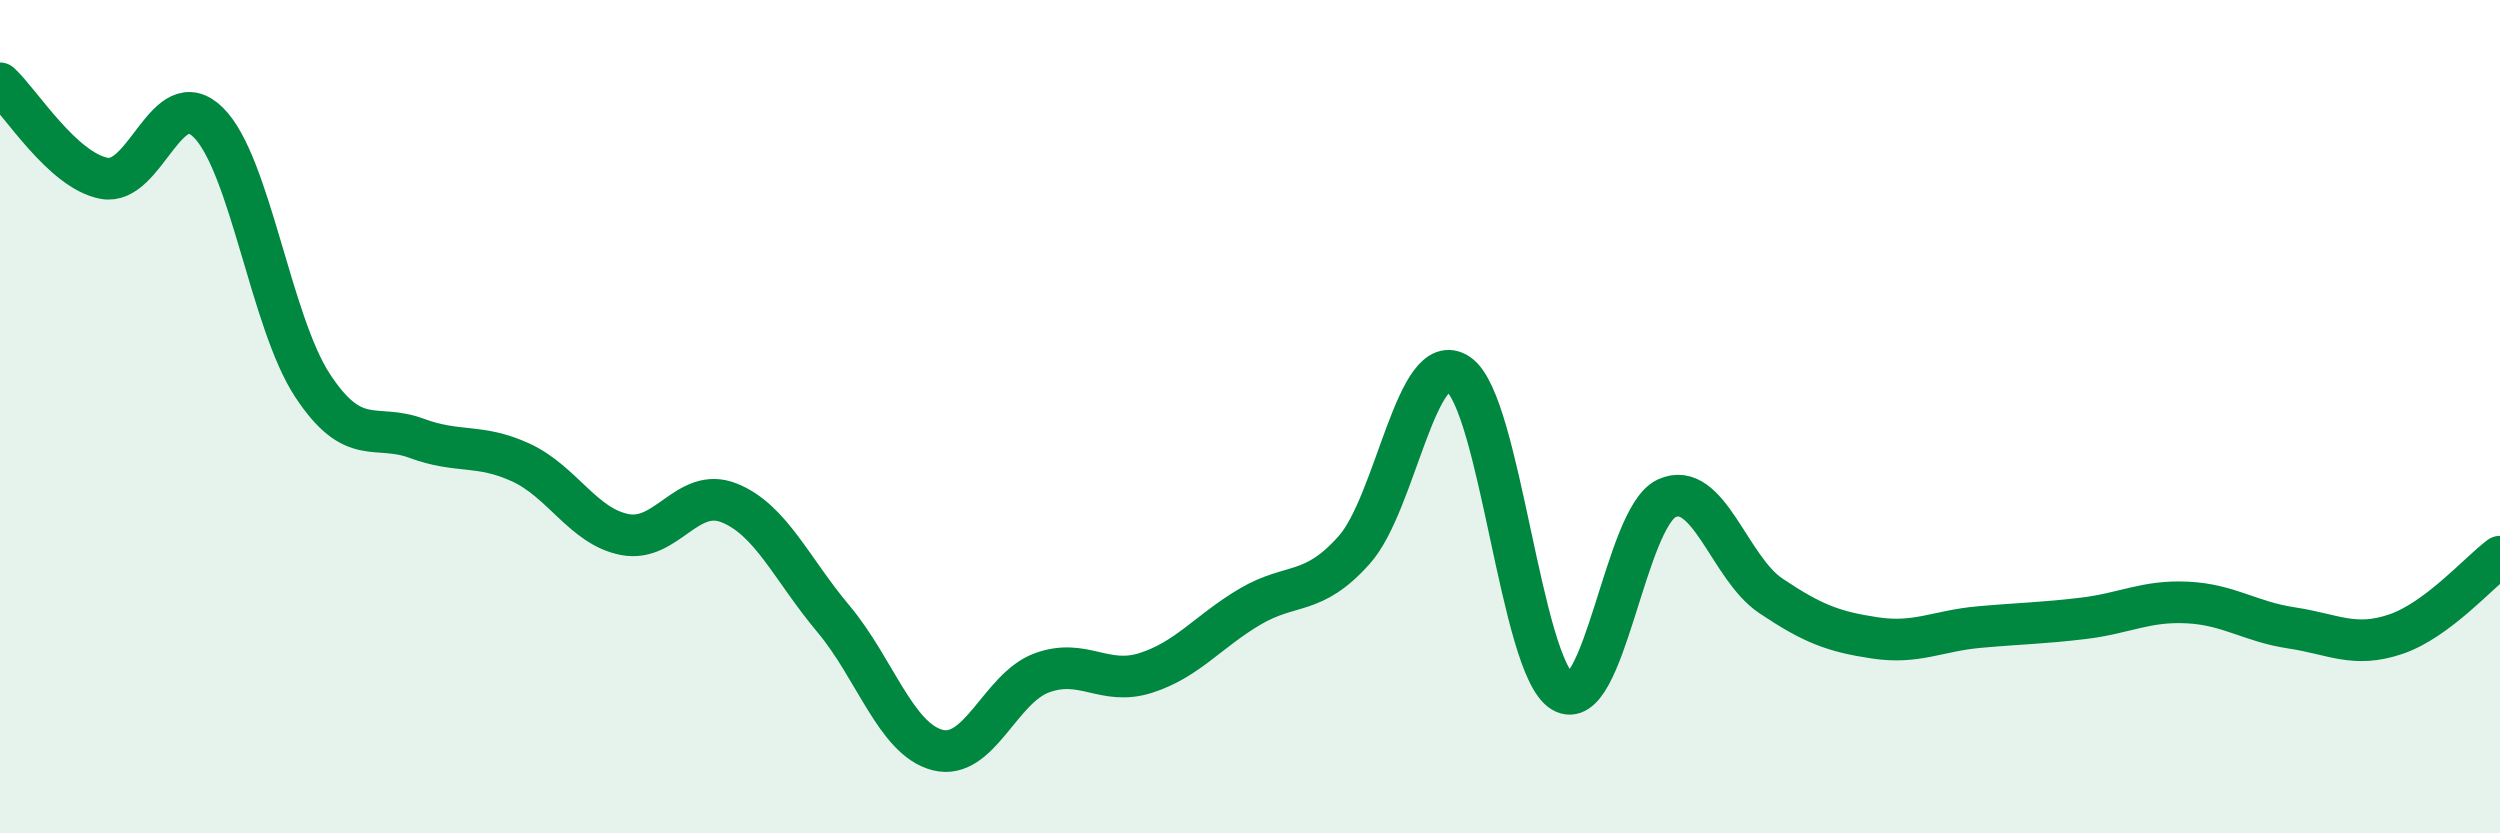
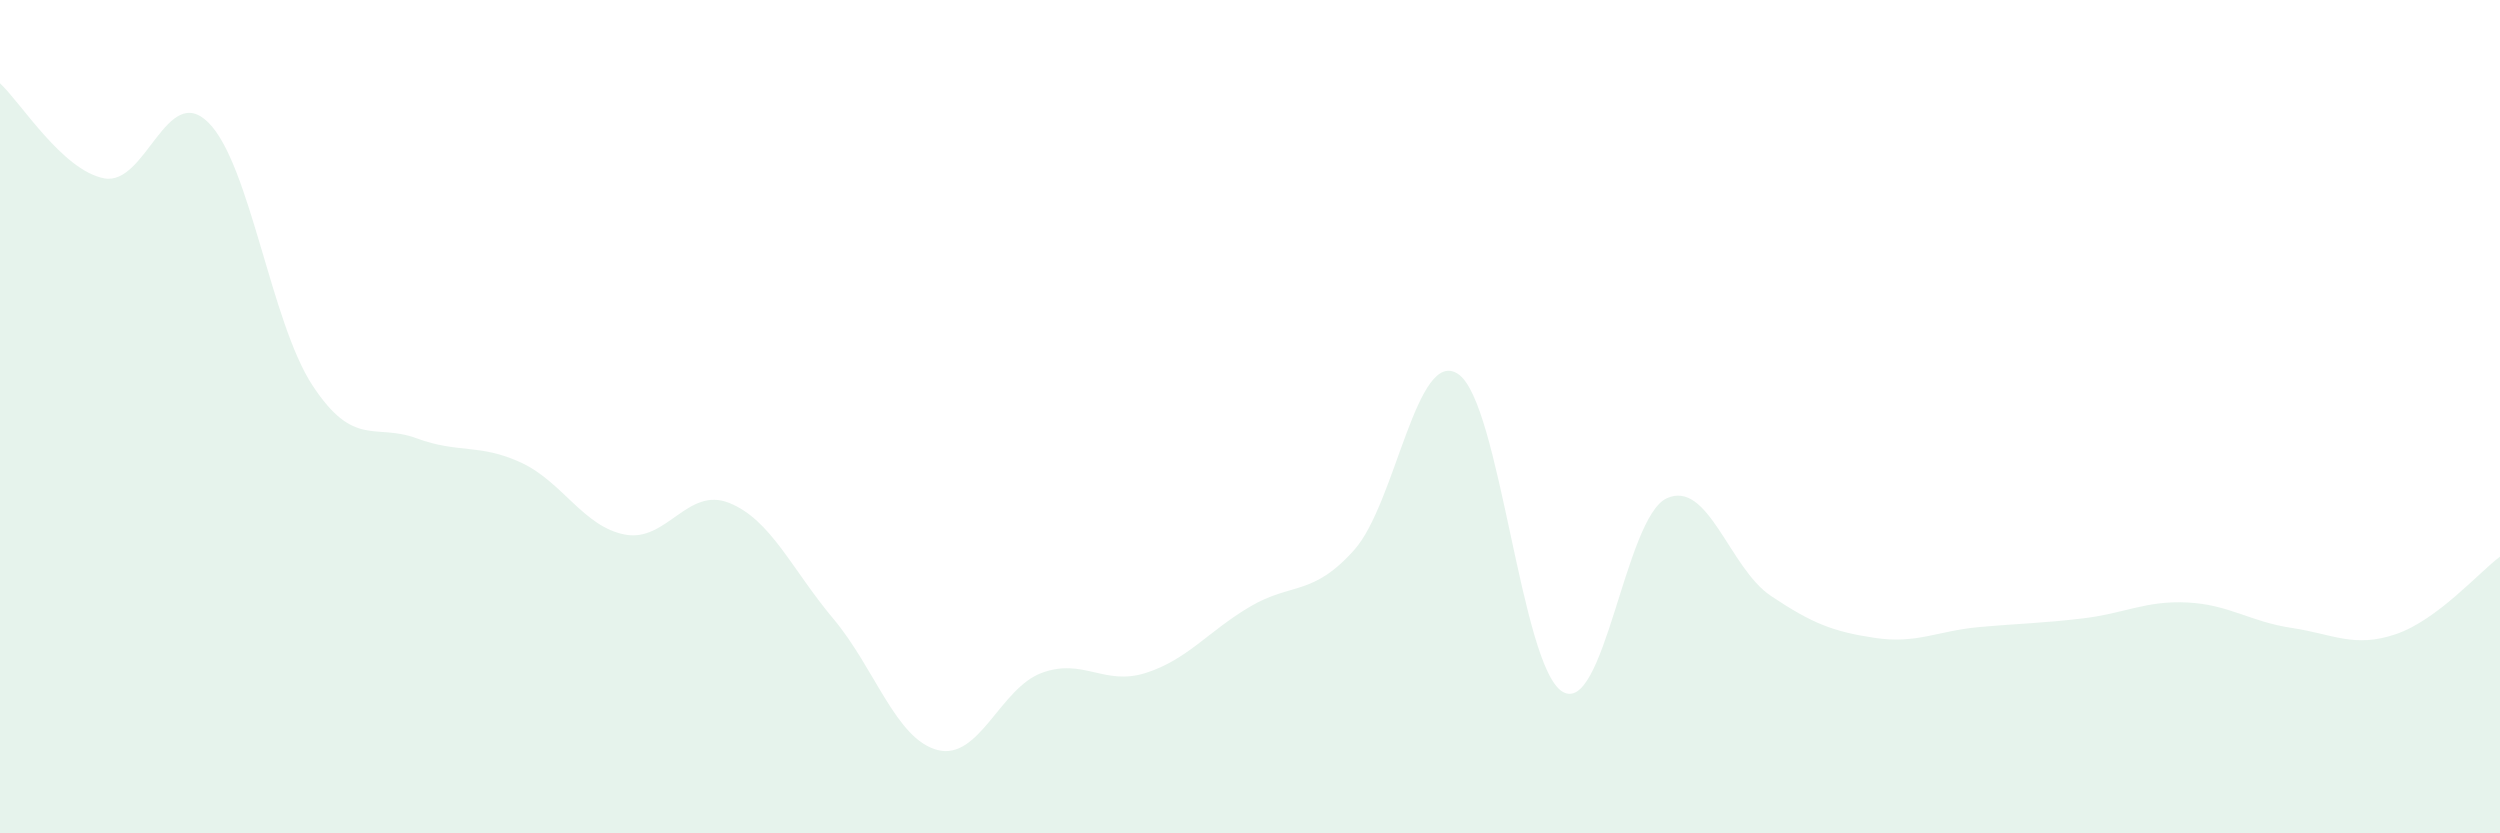
<svg xmlns="http://www.w3.org/2000/svg" width="60" height="20" viewBox="0 0 60 20">
  <path d="M 0,2 C 0.5,2.46 1.5,4.09 2.5,4.28 C 3.5,4.47 4,1.95 5,2.94 C 6,3.93 6.5,7.73 7.5,9.25 C 8.5,10.77 9,10.15 10,10.52 C 11,10.89 11.5,10.64 12.5,11.1 C 13.5,11.56 14,12.64 15,12.83 C 16,13.02 16.5,11.67 17.5,12.07 C 18.5,12.47 19,13.66 20,14.85 C 21,16.04 21.5,17.74 22.5,18 C 23.5,18.26 24,16.52 25,16.15 C 26,15.78 26.5,16.47 27.5,16.15 C 28.5,15.83 29,15.15 30,14.56 C 31,13.97 31.5,14.32 32.5,13.2 C 33.5,12.08 34,8.3 35,8.98 C 36,9.66 36.5,16 37.5,16.6 C 38.5,17.2 39,12.42 40,11.96 C 41,11.5 41.5,13.63 42.5,14.3 C 43.5,14.97 44,15.16 45,15.31 C 46,15.46 46.5,15.14 47.5,15.05 C 48.5,14.96 49,14.96 50,14.84 C 51,14.72 51.5,14.41 52.5,14.46 C 53.5,14.51 54,14.92 55,15.07 C 56,15.22 56.5,15.56 57.5,15.22 C 58.5,14.88 59.5,13.73 60,13.36L60 20L0 20Z" fill="#008740" opacity="0.1" stroke-linecap="round" stroke-linejoin="round" />
-   <path d="M 0,2 C 0.5,2.46 1.5,4.09 2.5,4.28 C 3.5,4.47 4,1.95 5,2.94 C 6,3.93 6.5,7.73 7.5,9.25 C 8.5,10.77 9,10.15 10,10.52 C 11,10.89 11.5,10.64 12.5,11.1 C 13.5,11.56 14,12.64 15,12.83 C 16,13.02 16.5,11.67 17.5,12.07 C 18.5,12.47 19,13.66 20,14.85 C 21,16.04 21.5,17.74 22.5,18 C 23.5,18.26 24,16.52 25,16.15 C 26,15.78 26.5,16.47 27.5,16.15 C 28.5,15.83 29,15.15 30,14.56 C 31,13.97 31.5,14.32 32.5,13.2 C 33.5,12.08 34,8.3 35,8.98 C 36,9.66 36.5,16 37.5,16.6 C 38.5,17.2 39,12.42 40,11.96 C 41,11.5 41.5,13.63 42.5,14.3 C 43.5,14.97 44,15.16 45,15.31 C 46,15.46 46.5,15.14 47.5,15.05 C 48.5,14.96 49,14.96 50,14.84 C 51,14.72 51.5,14.41 52.5,14.46 C 53.5,14.51 54,14.92 55,15.07 C 56,15.22 56.5,15.56 57.5,15.22 C 58.5,14.88 59.5,13.73 60,13.36" stroke="#008740" stroke-width="1" fill="none" stroke-linecap="round" stroke-linejoin="round" />
</svg>